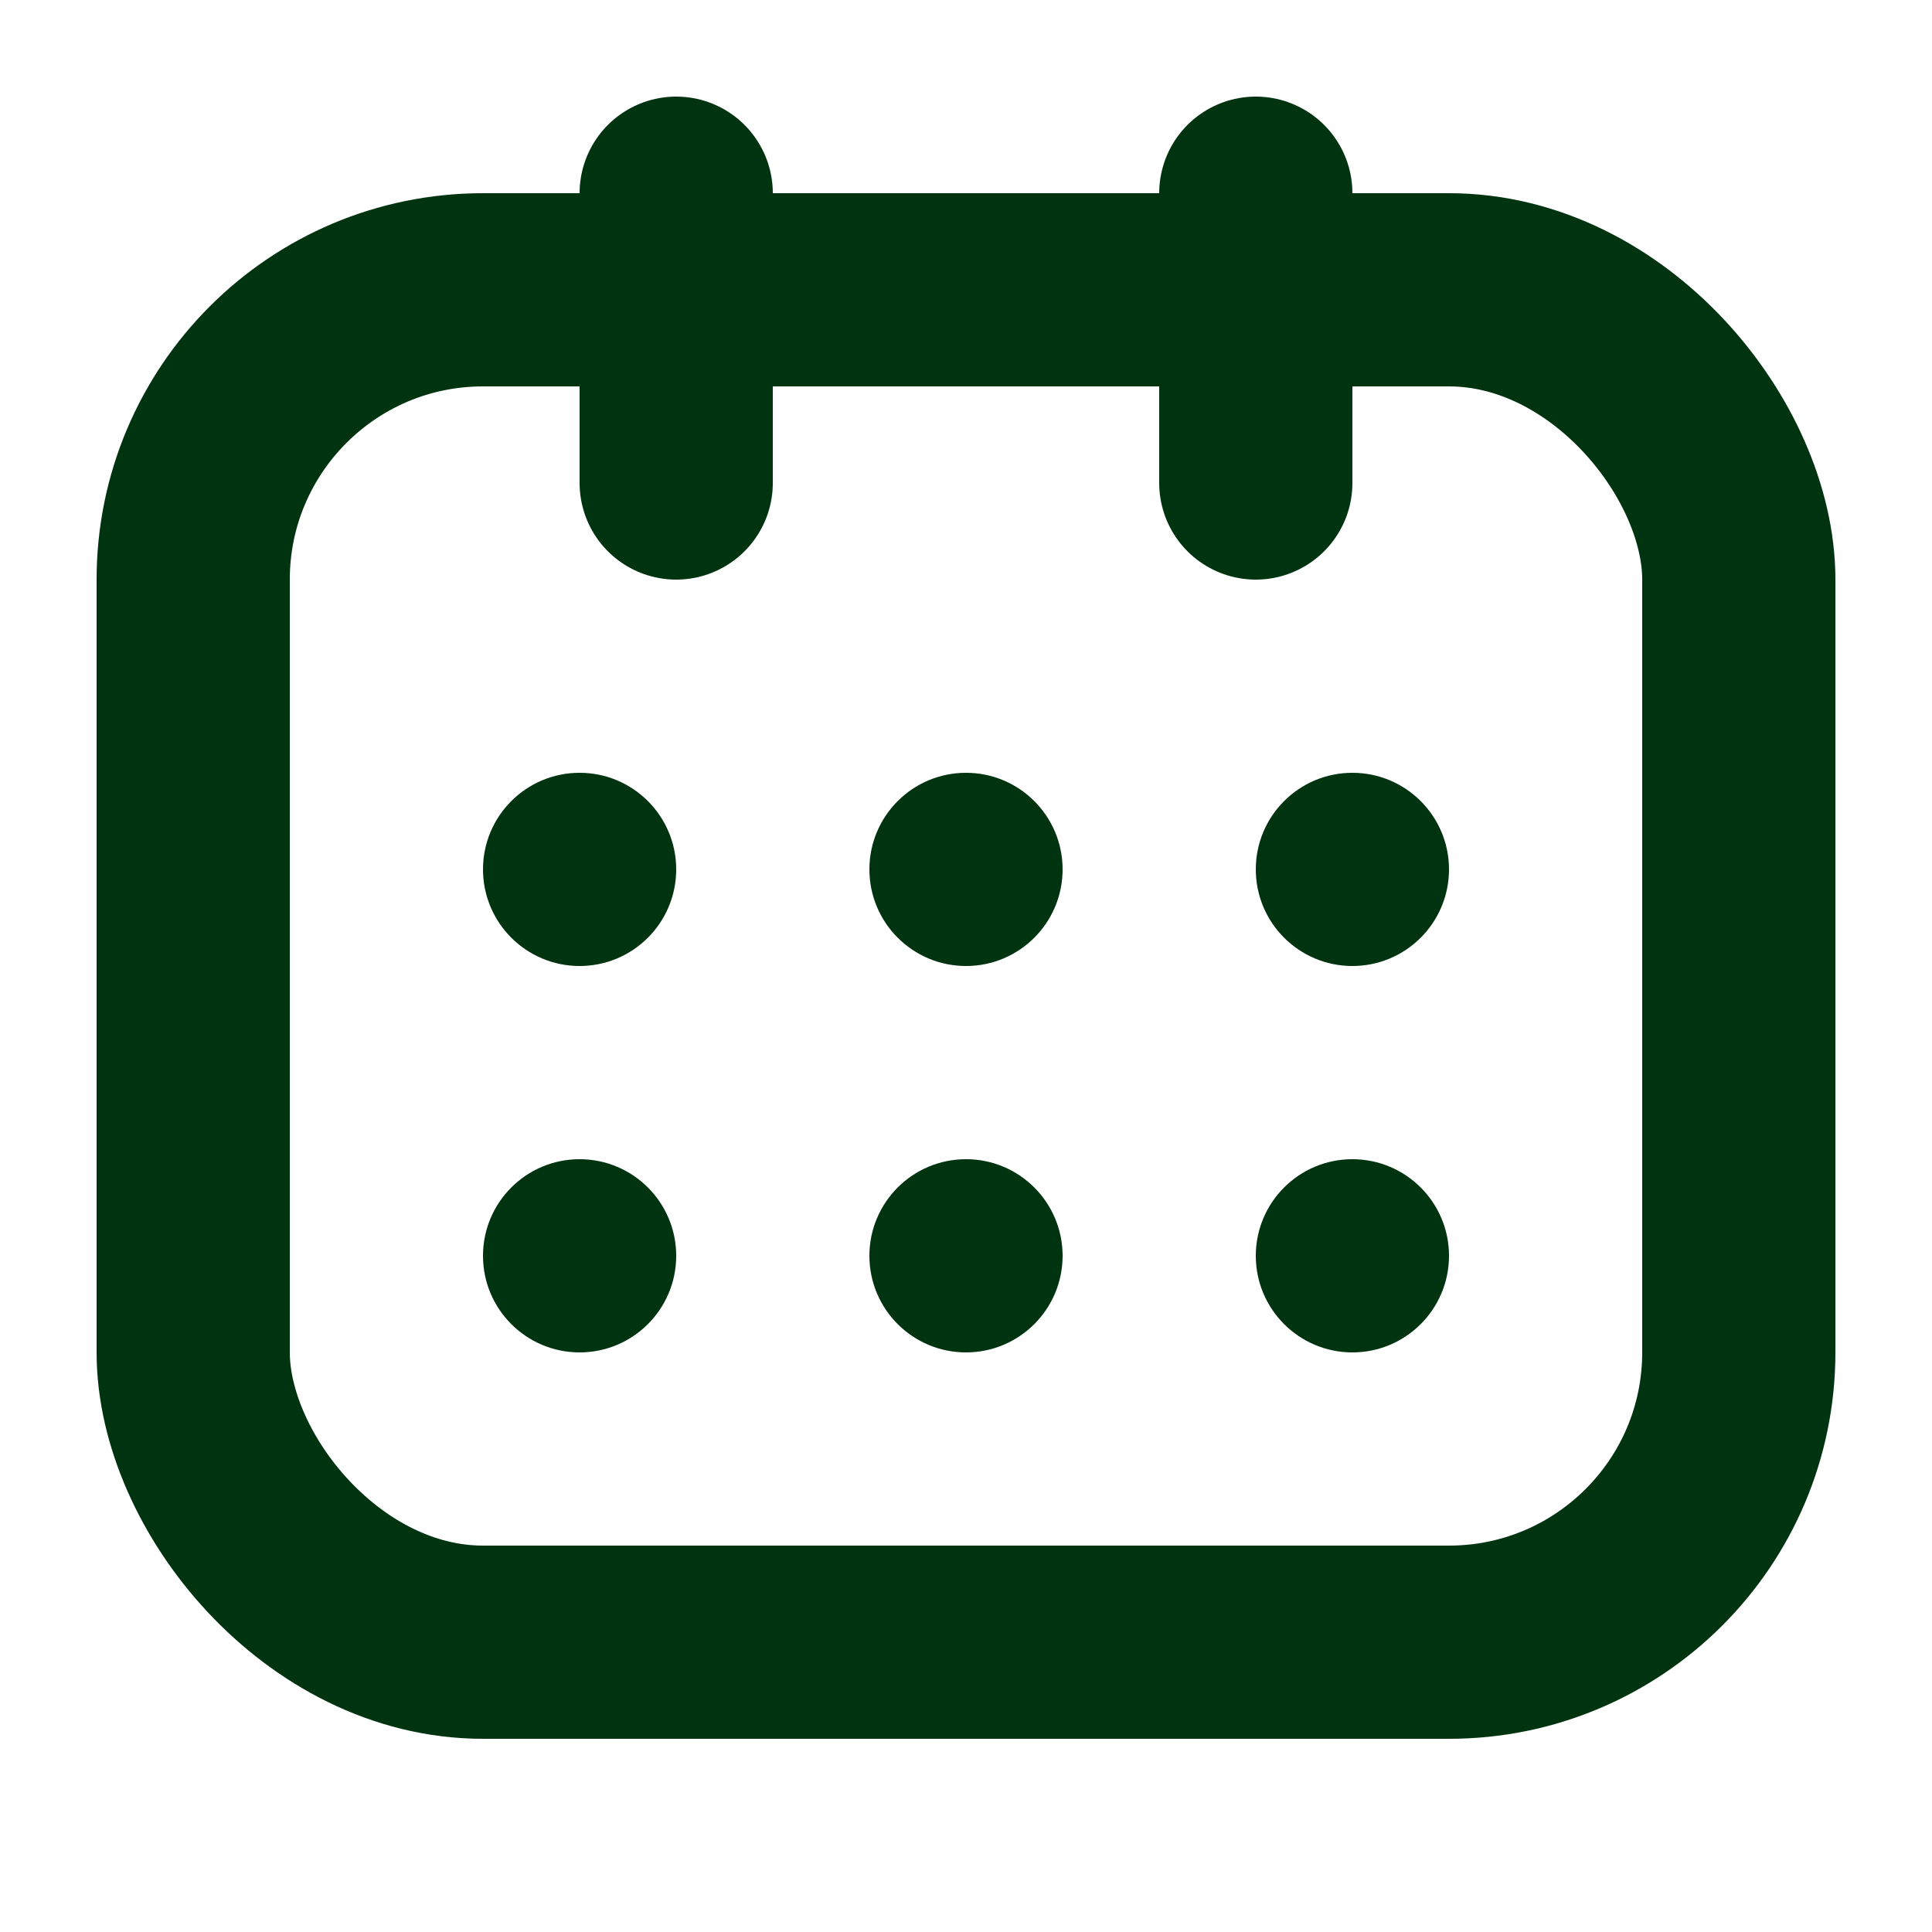
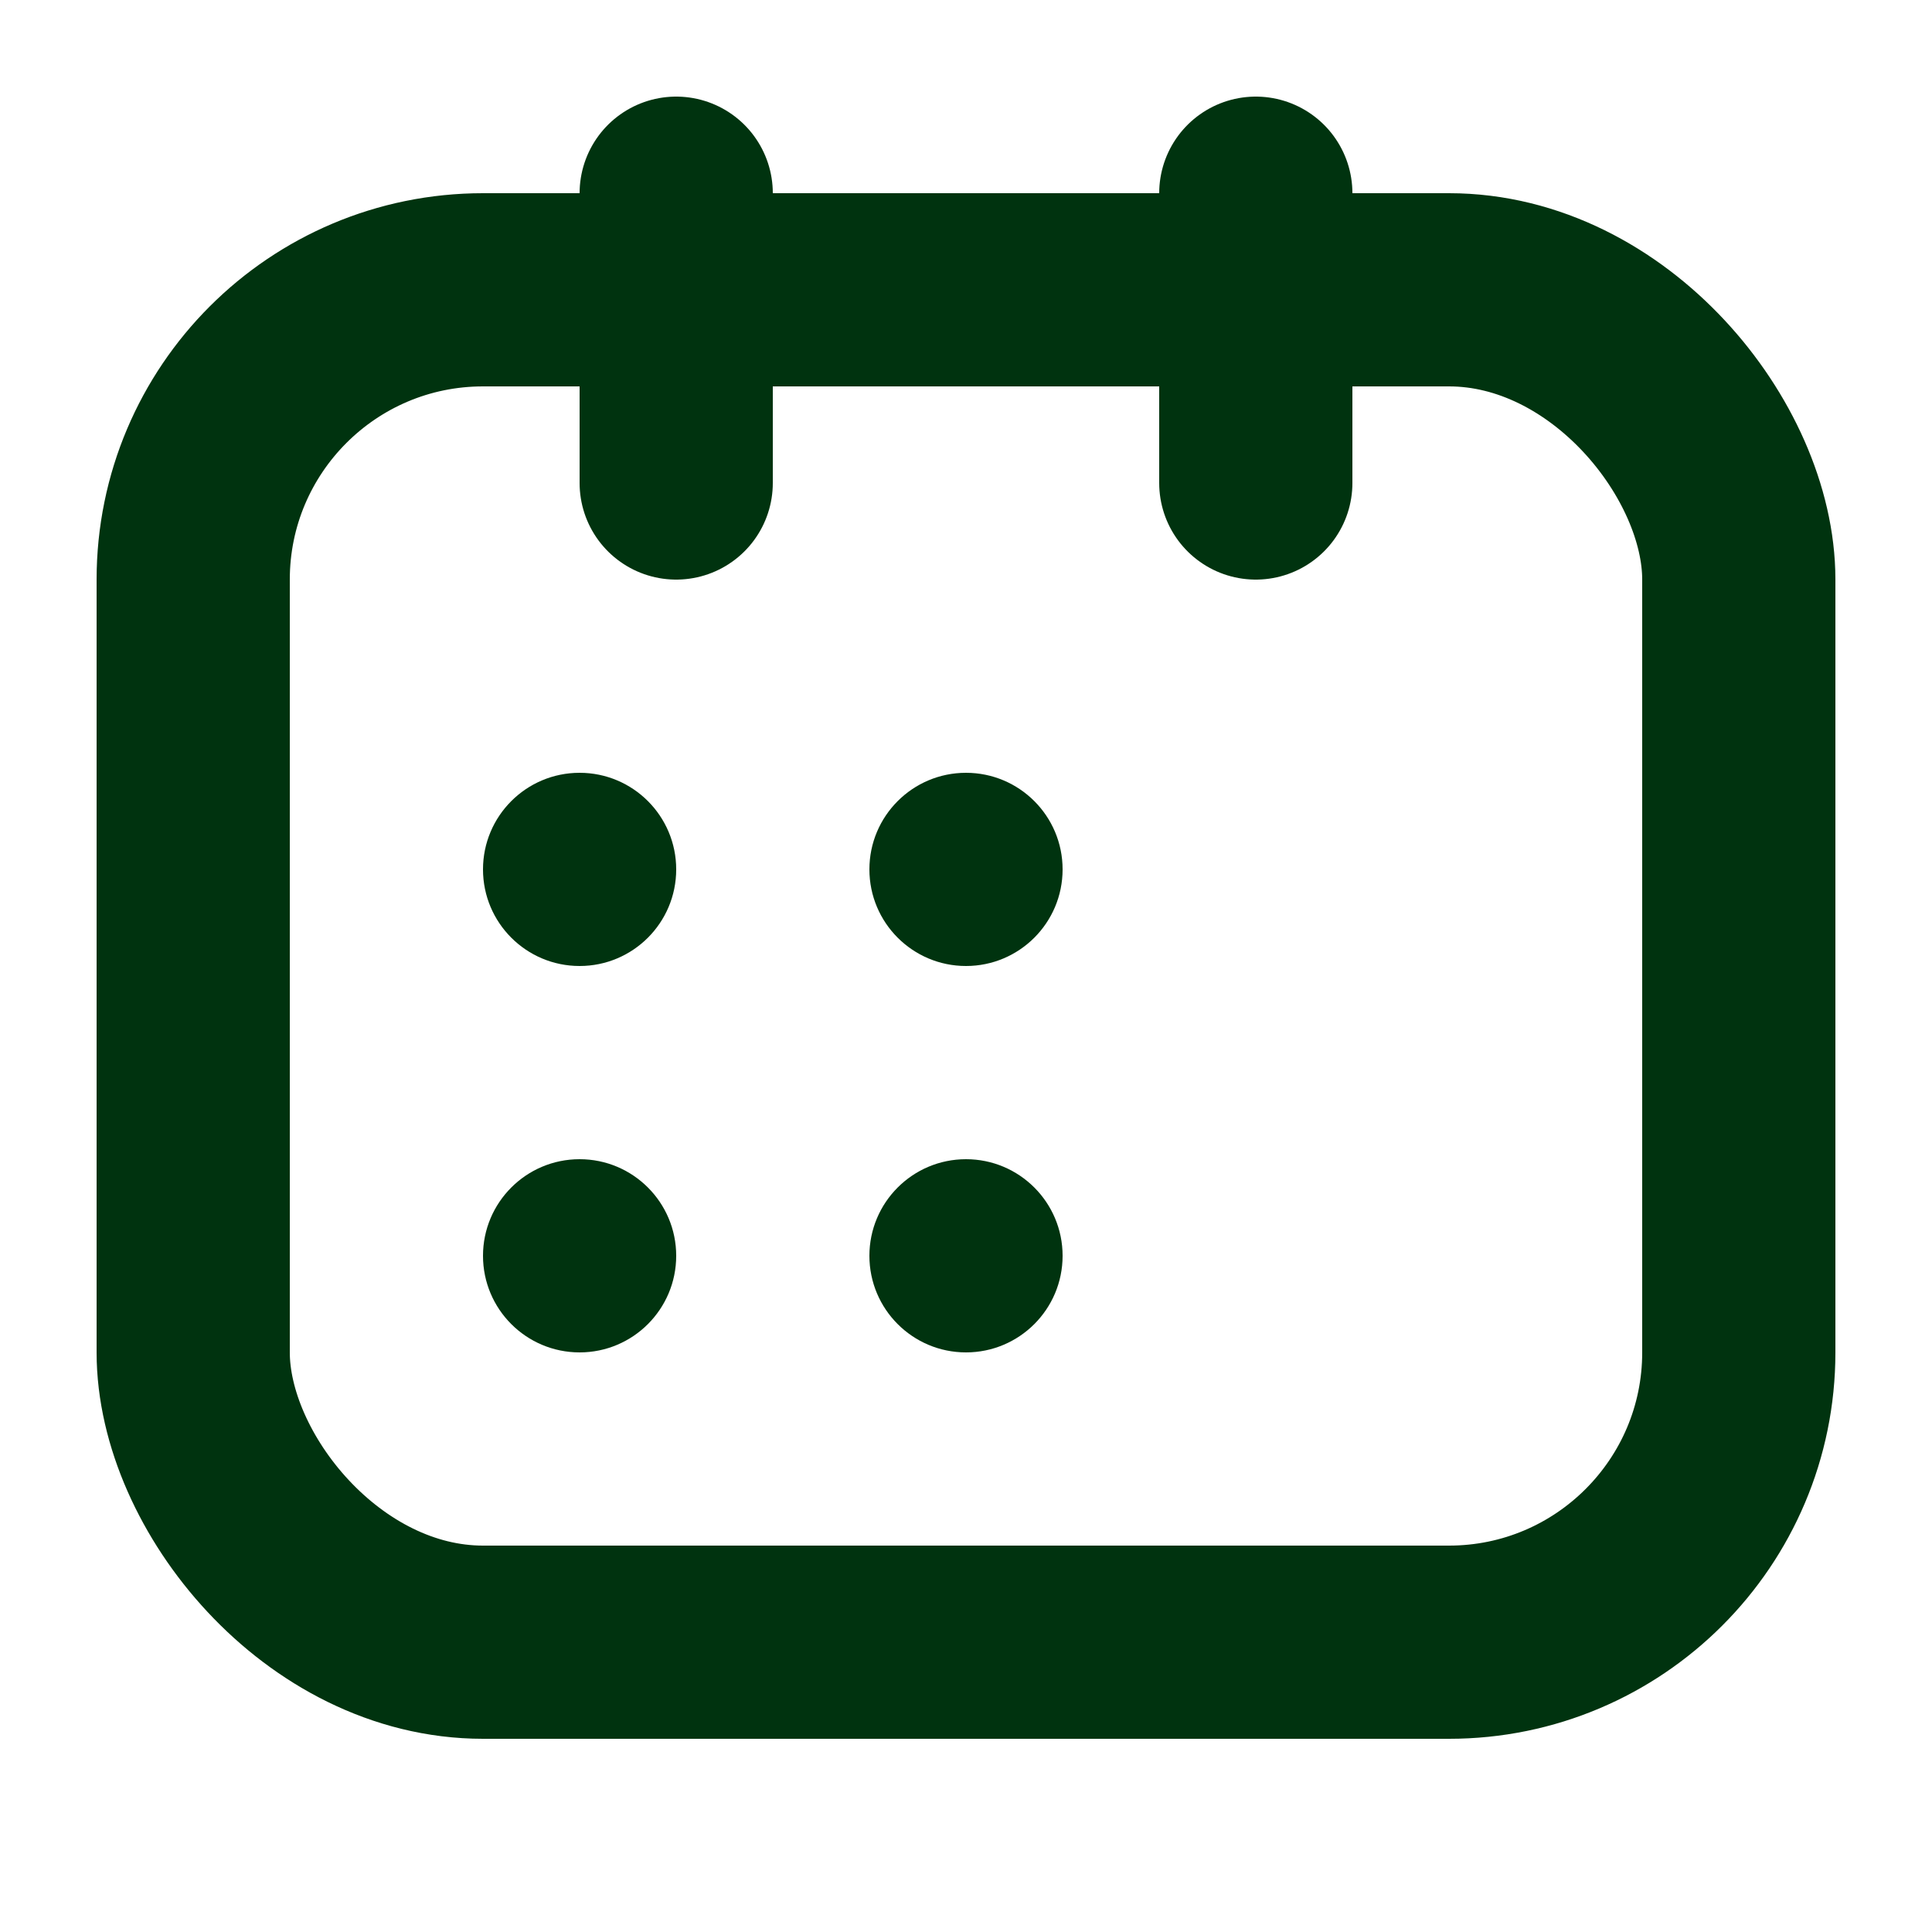
<svg xmlns="http://www.w3.org/2000/svg" width="20" height="20" viewBox="0 0 20 20" fill="none">
  <path d="M7 2V5" stroke="#00330F" stroke-width="2" stroke-miterlimit="10" stroke-linecap="round" stroke-linejoin="round" />
  <path d="M13 2V5" stroke="#00330F" stroke-width="2" stroke-miterlimit="10" stroke-linecap="round" stroke-linejoin="round" />
  <rect x="2" y="3" width="16" height="14" rx="3" stroke="#00330F" stroke-width="2" />
  <circle cx="6" cy="9" r="1" fill="#00330F" />
  <circle cx="6" cy="13" r="1" fill="#00330F" />
  <circle cx="10" cy="9" r="1" fill="#00330F" />
  <circle cx="10" cy="13" r="1" fill="#00330F" />
-   <circle cx="14" cy="9" r="1" fill="#00330F" />
-   <circle cx="14" cy="13" r="1" fill="#00330F" />
</svg>